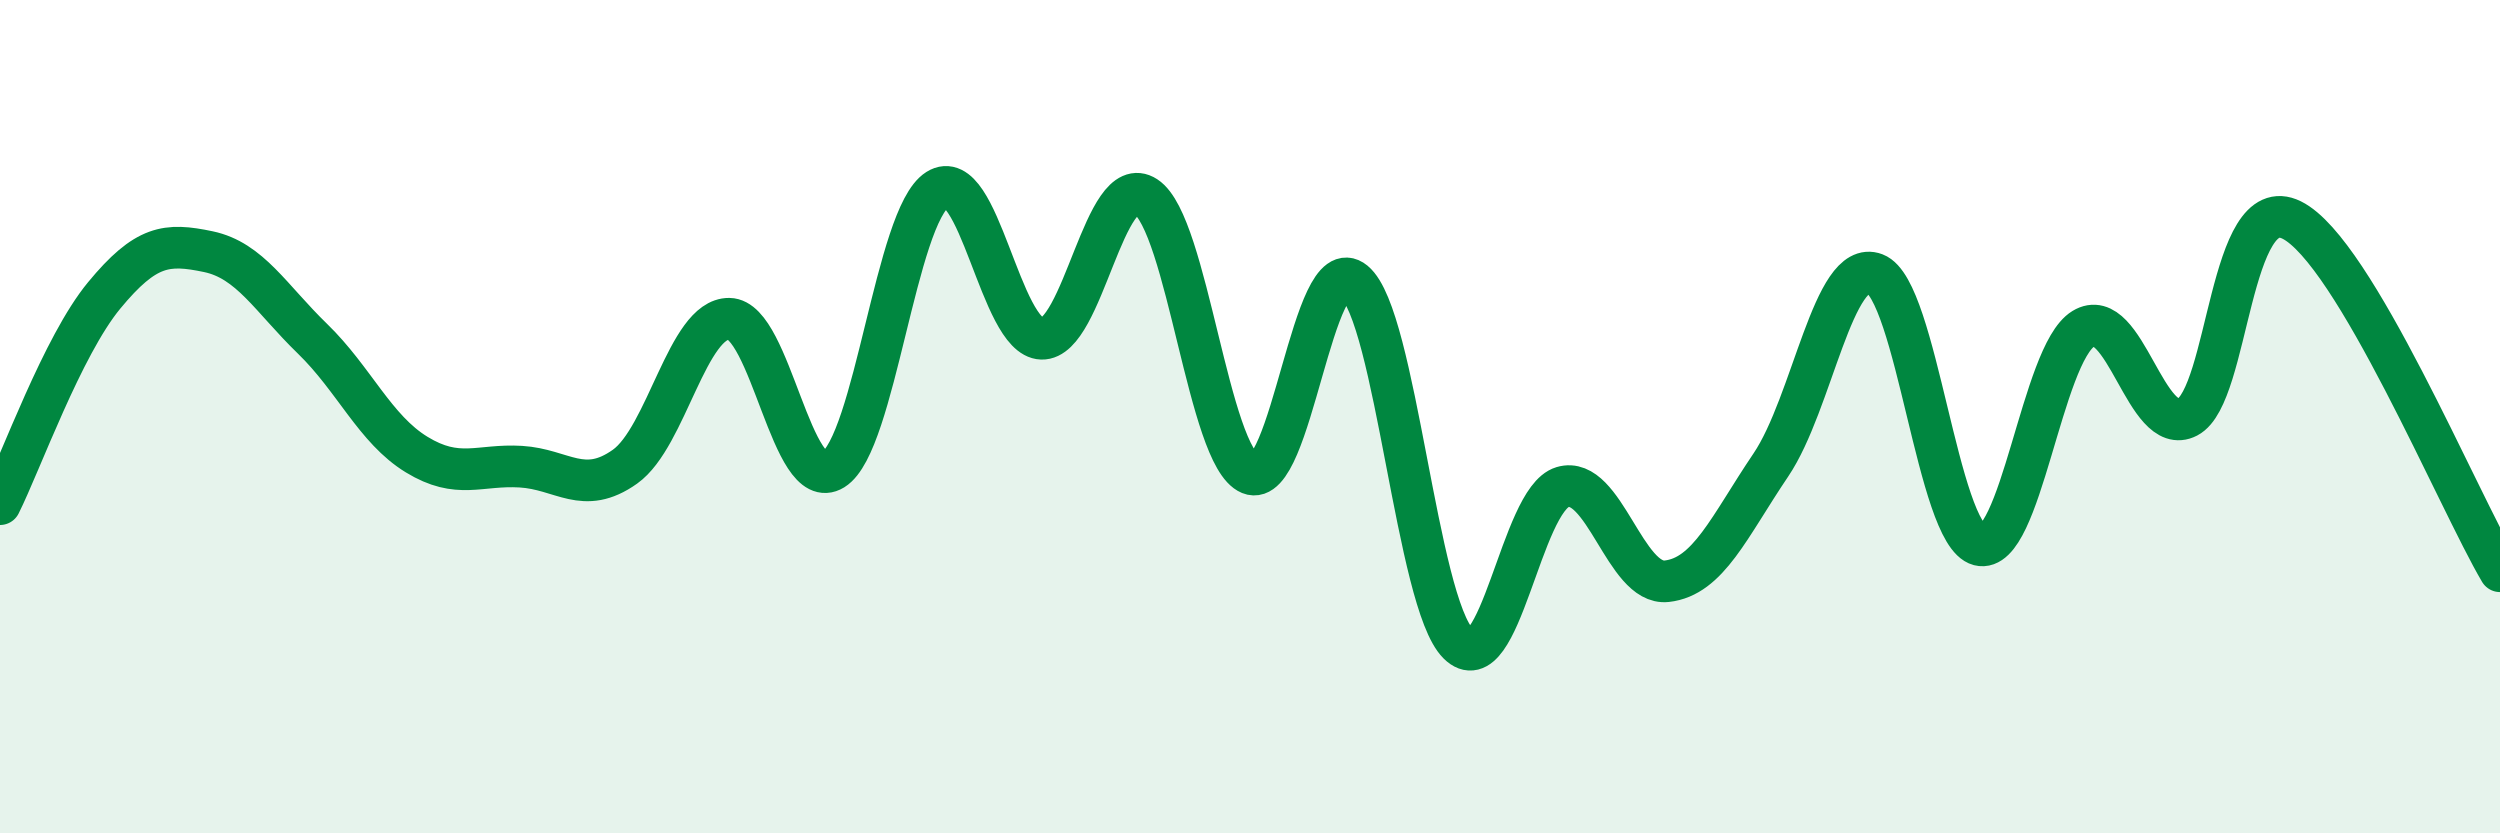
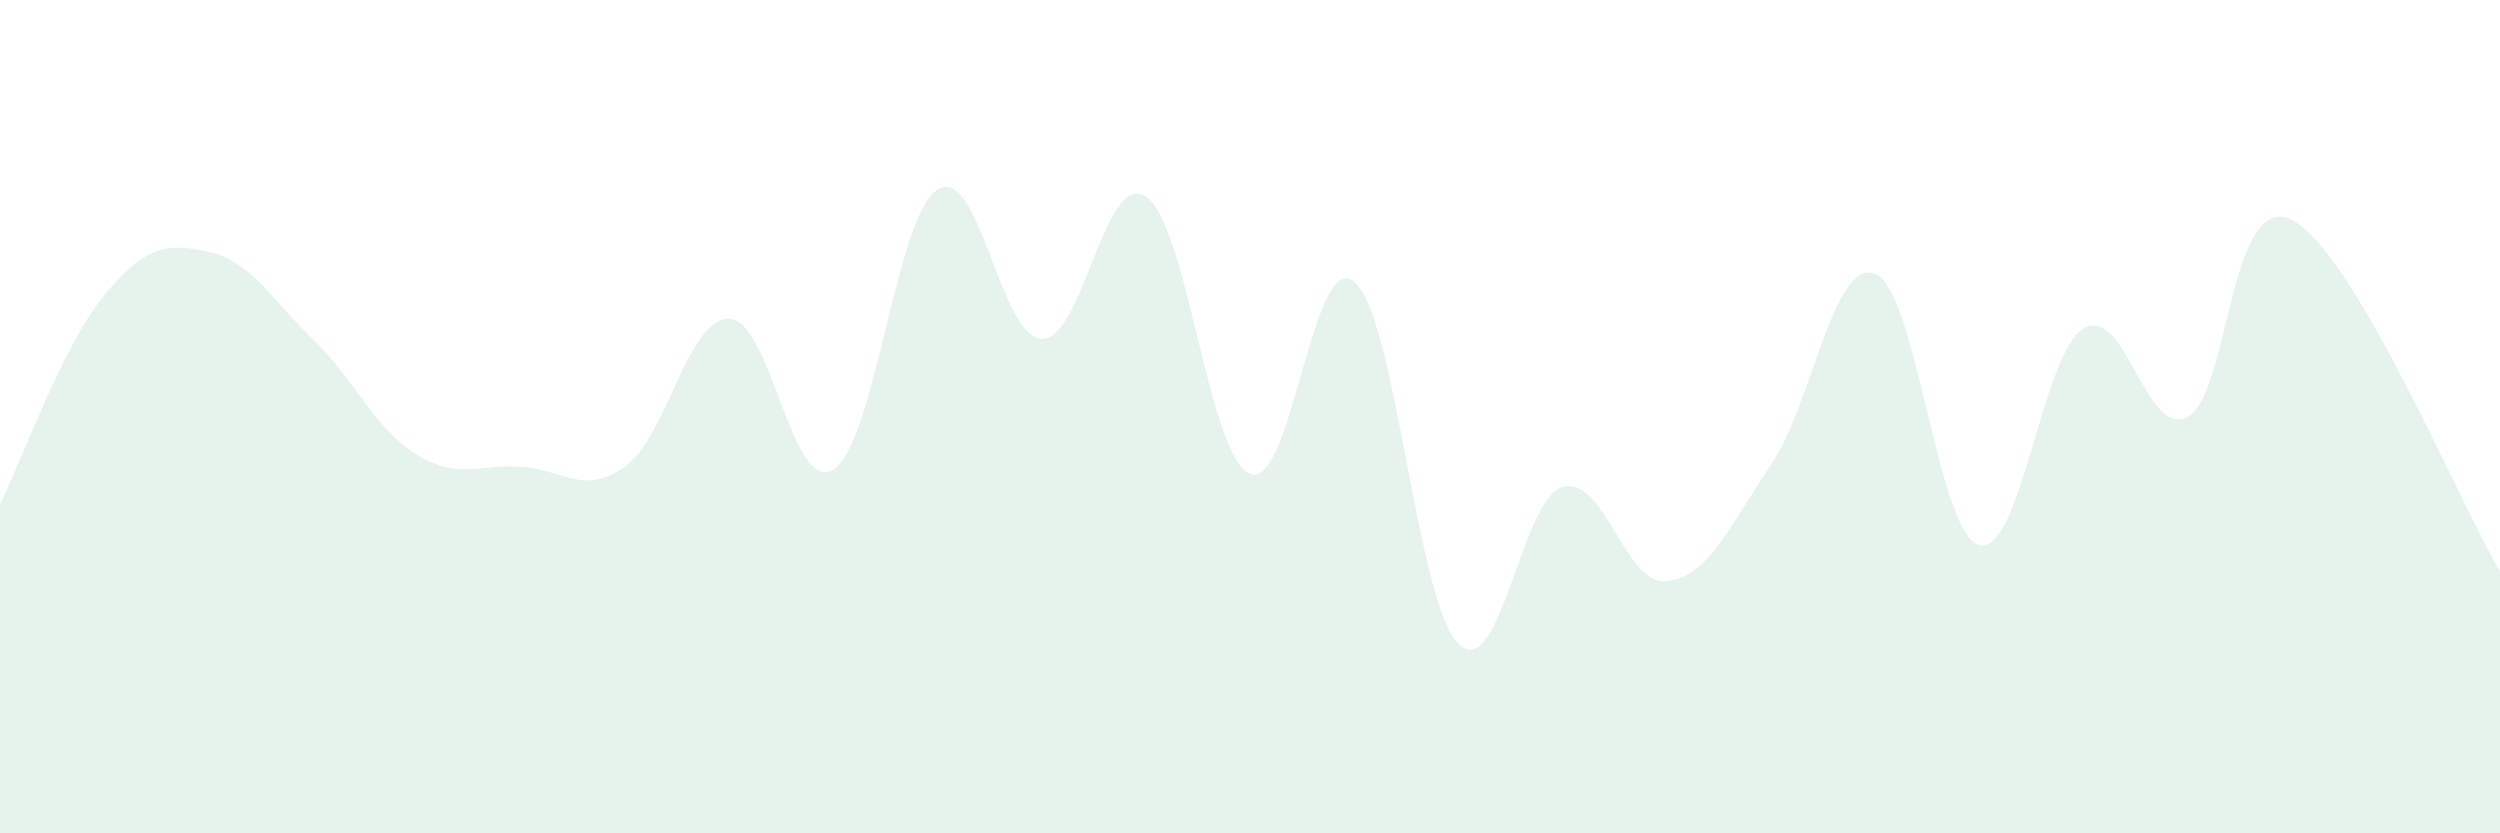
<svg xmlns="http://www.w3.org/2000/svg" width="60" height="20" viewBox="0 0 60 20">
  <path d="M 0,12.1 C 0.5,11.1 1.5,8.3 2.5,7.09 C 3.5,5.88 4,5.83 5,6.04 C 6,6.25 6.5,7.16 7.5,8.13 C 8.5,9.1 9,10.3 10,10.91 C 11,11.52 11.5,11.14 12.5,11.2 C 13.5,11.26 14,11.91 15,11.2 C 16,10.49 16.5,7.64 17.5,7.65 C 18.5,7.66 19,11.89 20,11.27 C 21,10.65 21.5,5.18 22.5,4.55 C 23.5,3.92 24,8.1 25,8.13 C 26,8.16 26.5,4.07 27.5,4.72 C 28.5,5.37 29,10.96 30,11.37 C 31,11.78 31.5,5.94 32.5,6.76 C 33.5,7.58 34,14.46 35,15.45 C 36,16.44 36.5,11.99 37.5,11.69 C 38.5,11.39 39,14.06 40,13.95 C 41,13.84 41.5,12.64 42.5,11.16 C 43.5,9.68 44,6.19 45,6.57 C 46,6.95 46.5,12.82 47.5,13.08 C 48.5,13.34 49,8.5 50,7.89 C 51,7.28 51.5,10.53 52.5,10.01 C 53.5,9.49 53.5,4.54 55,5.28 C 56.5,6.02 59,12.02 60,13.71L60 20L0 20Z" fill="#008740" opacity="0.1" stroke-linecap="round" stroke-linejoin="round" />
-   <path d="M 0,12.1 C 0.5,11.1 1.5,8.3 2.5,7.09 C 3.5,5.88 4,5.83 5,6.04 C 6,6.25 6.5,7.16 7.5,8.13 C 8.5,9.1 9,10.3 10,10.91 C 11,11.52 11.5,11.14 12.5,11.2 C 13.5,11.26 14,11.91 15,11.2 C 16,10.49 16.5,7.64 17.5,7.65 C 18.5,7.66 19,11.89 20,11.27 C 21,10.65 21.5,5.18 22.5,4.55 C 23.5,3.92 24,8.1 25,8.13 C 26,8.16 26.5,4.07 27.5,4.72 C 28.5,5.37 29,10.96 30,11.37 C 31,11.78 31.5,5.94 32.5,6.76 C 33.5,7.58 34,14.46 35,15.45 C 36,16.44 36.5,11.99 37.5,11.69 C 38.5,11.39 39,14.06 40,13.95 C 41,13.84 41.5,12.64 42.5,11.16 C 43.5,9.68 44,6.19 45,6.57 C 46,6.95 46.5,12.82 47.5,13.08 C 48.5,13.34 49,8.5 50,7.89 C 51,7.28 51.5,10.53 52.5,10.01 C 53.5,9.49 53.5,4.54 55,5.28 C 56.5,6.02 59,12.02 60,13.71" stroke="#008740" stroke-width="1" fill="none" stroke-linecap="round" stroke-linejoin="round" />
</svg>